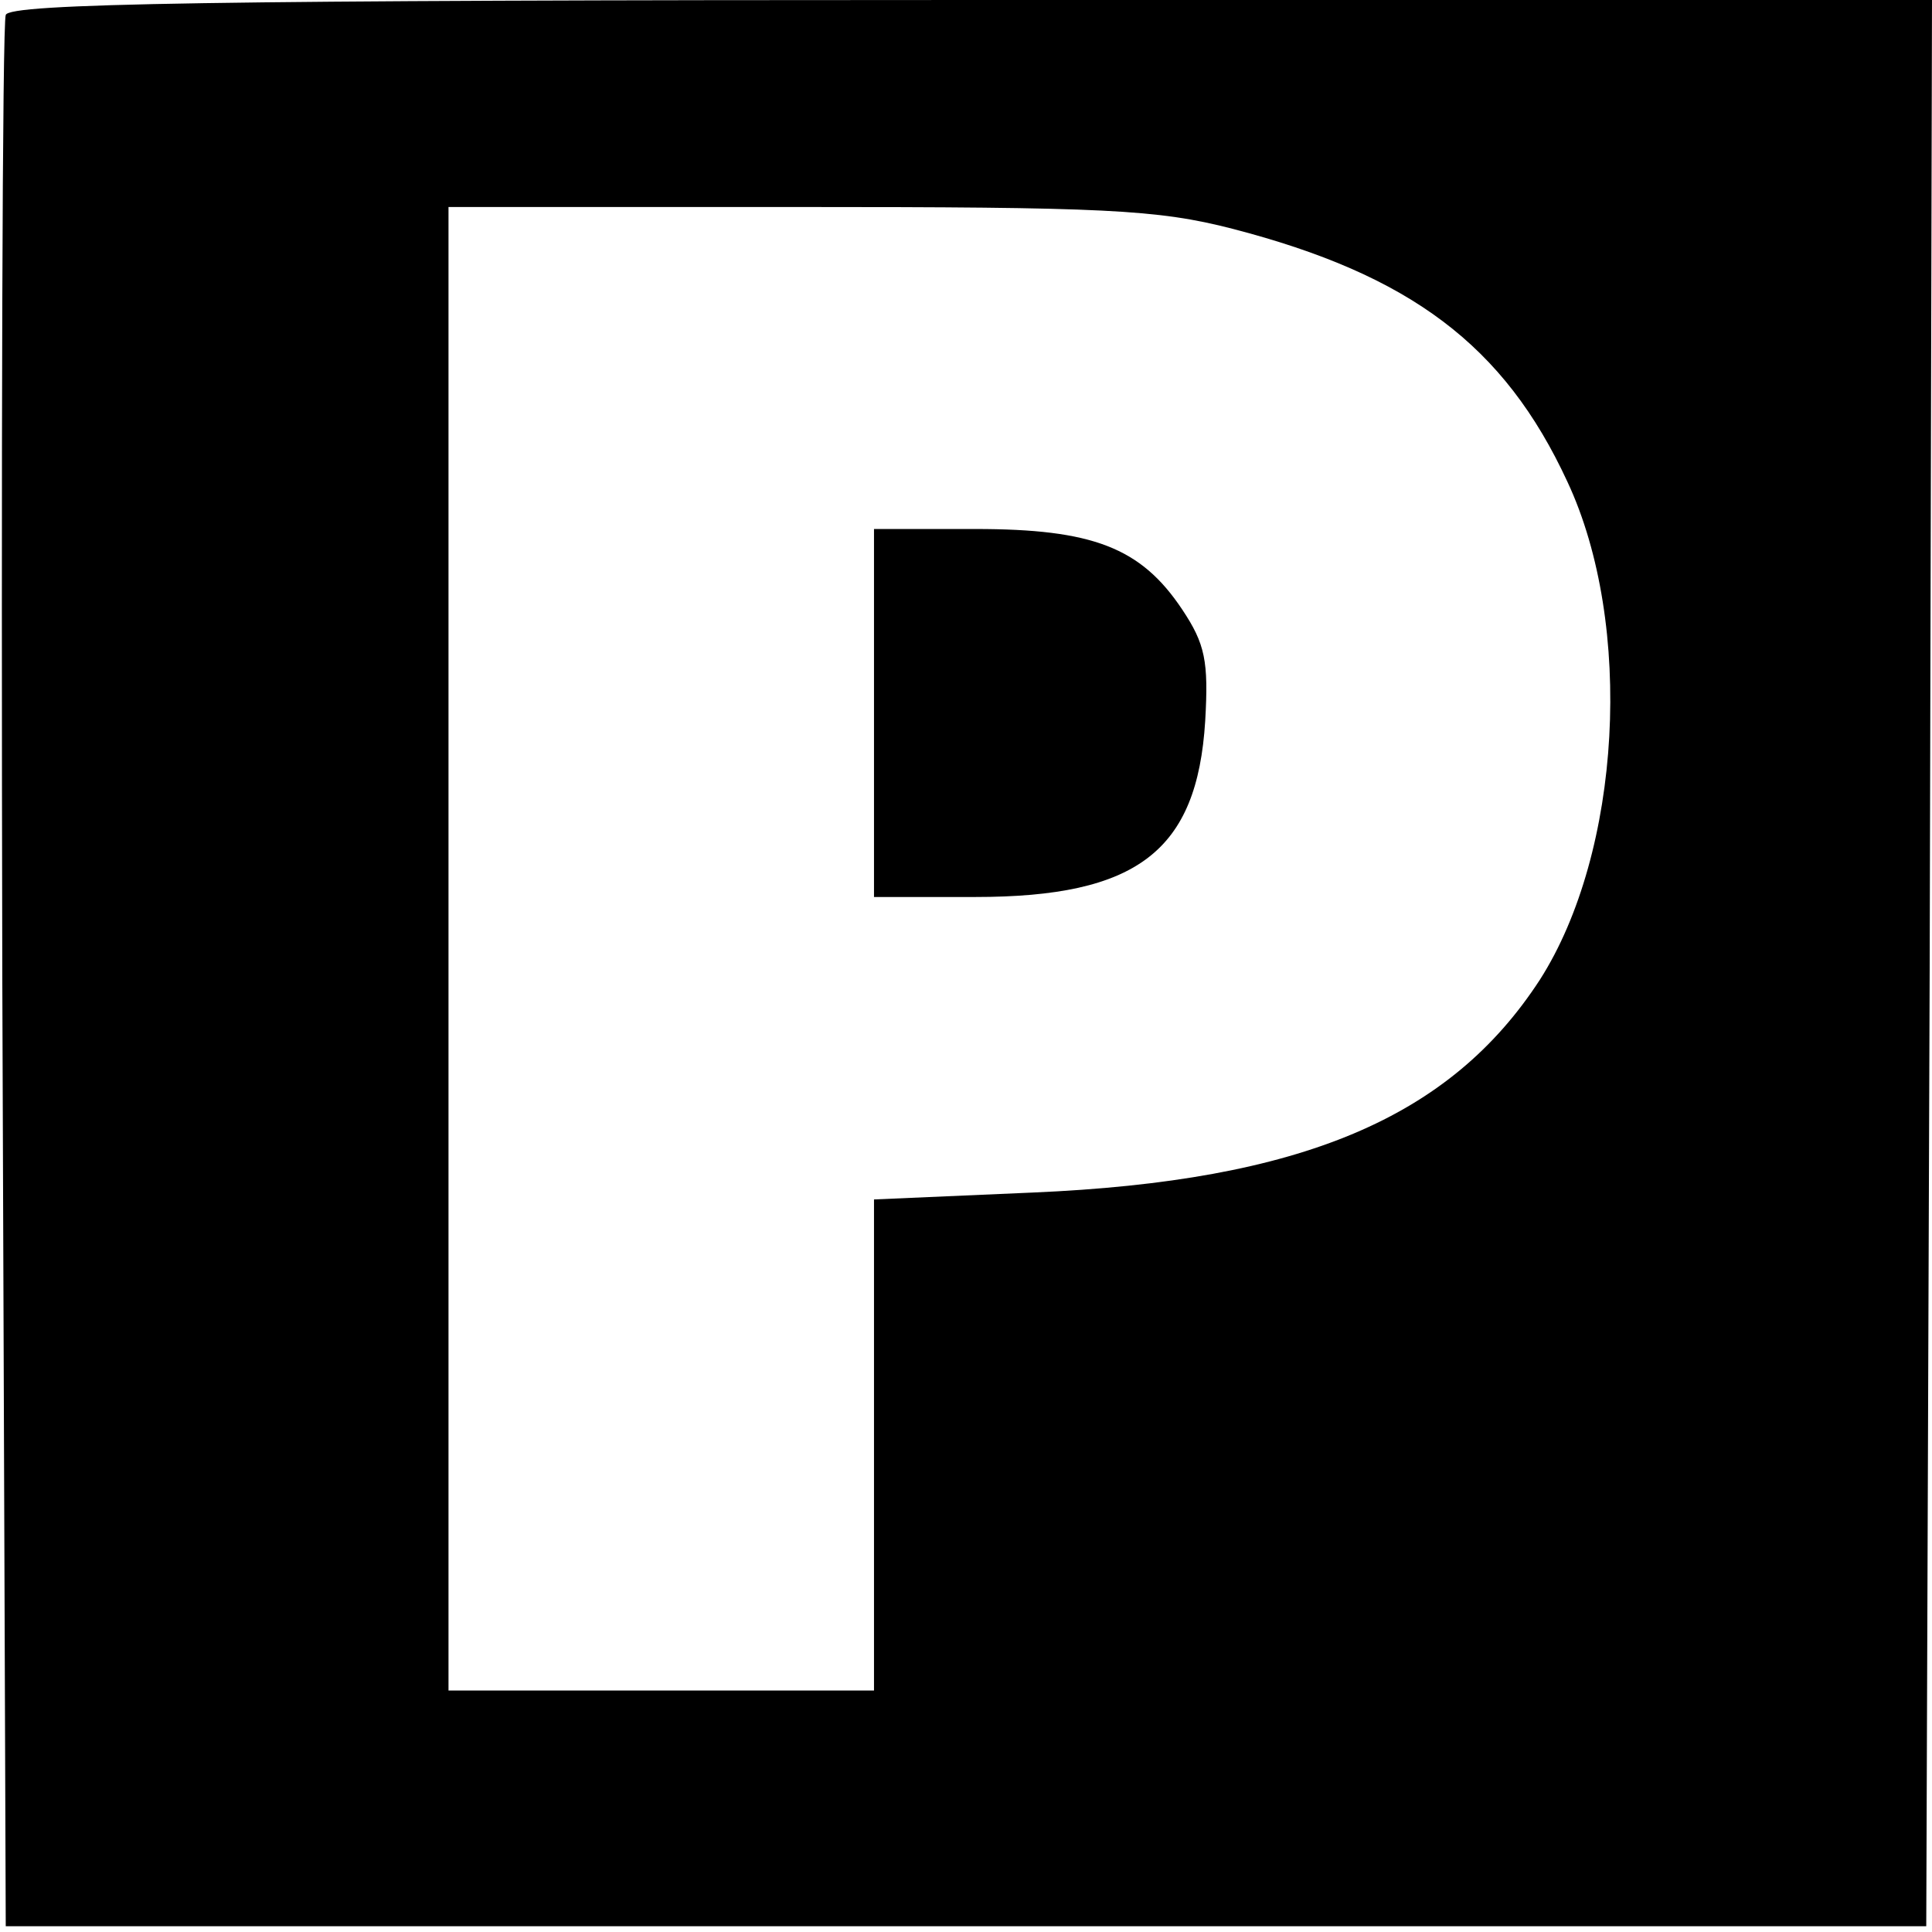
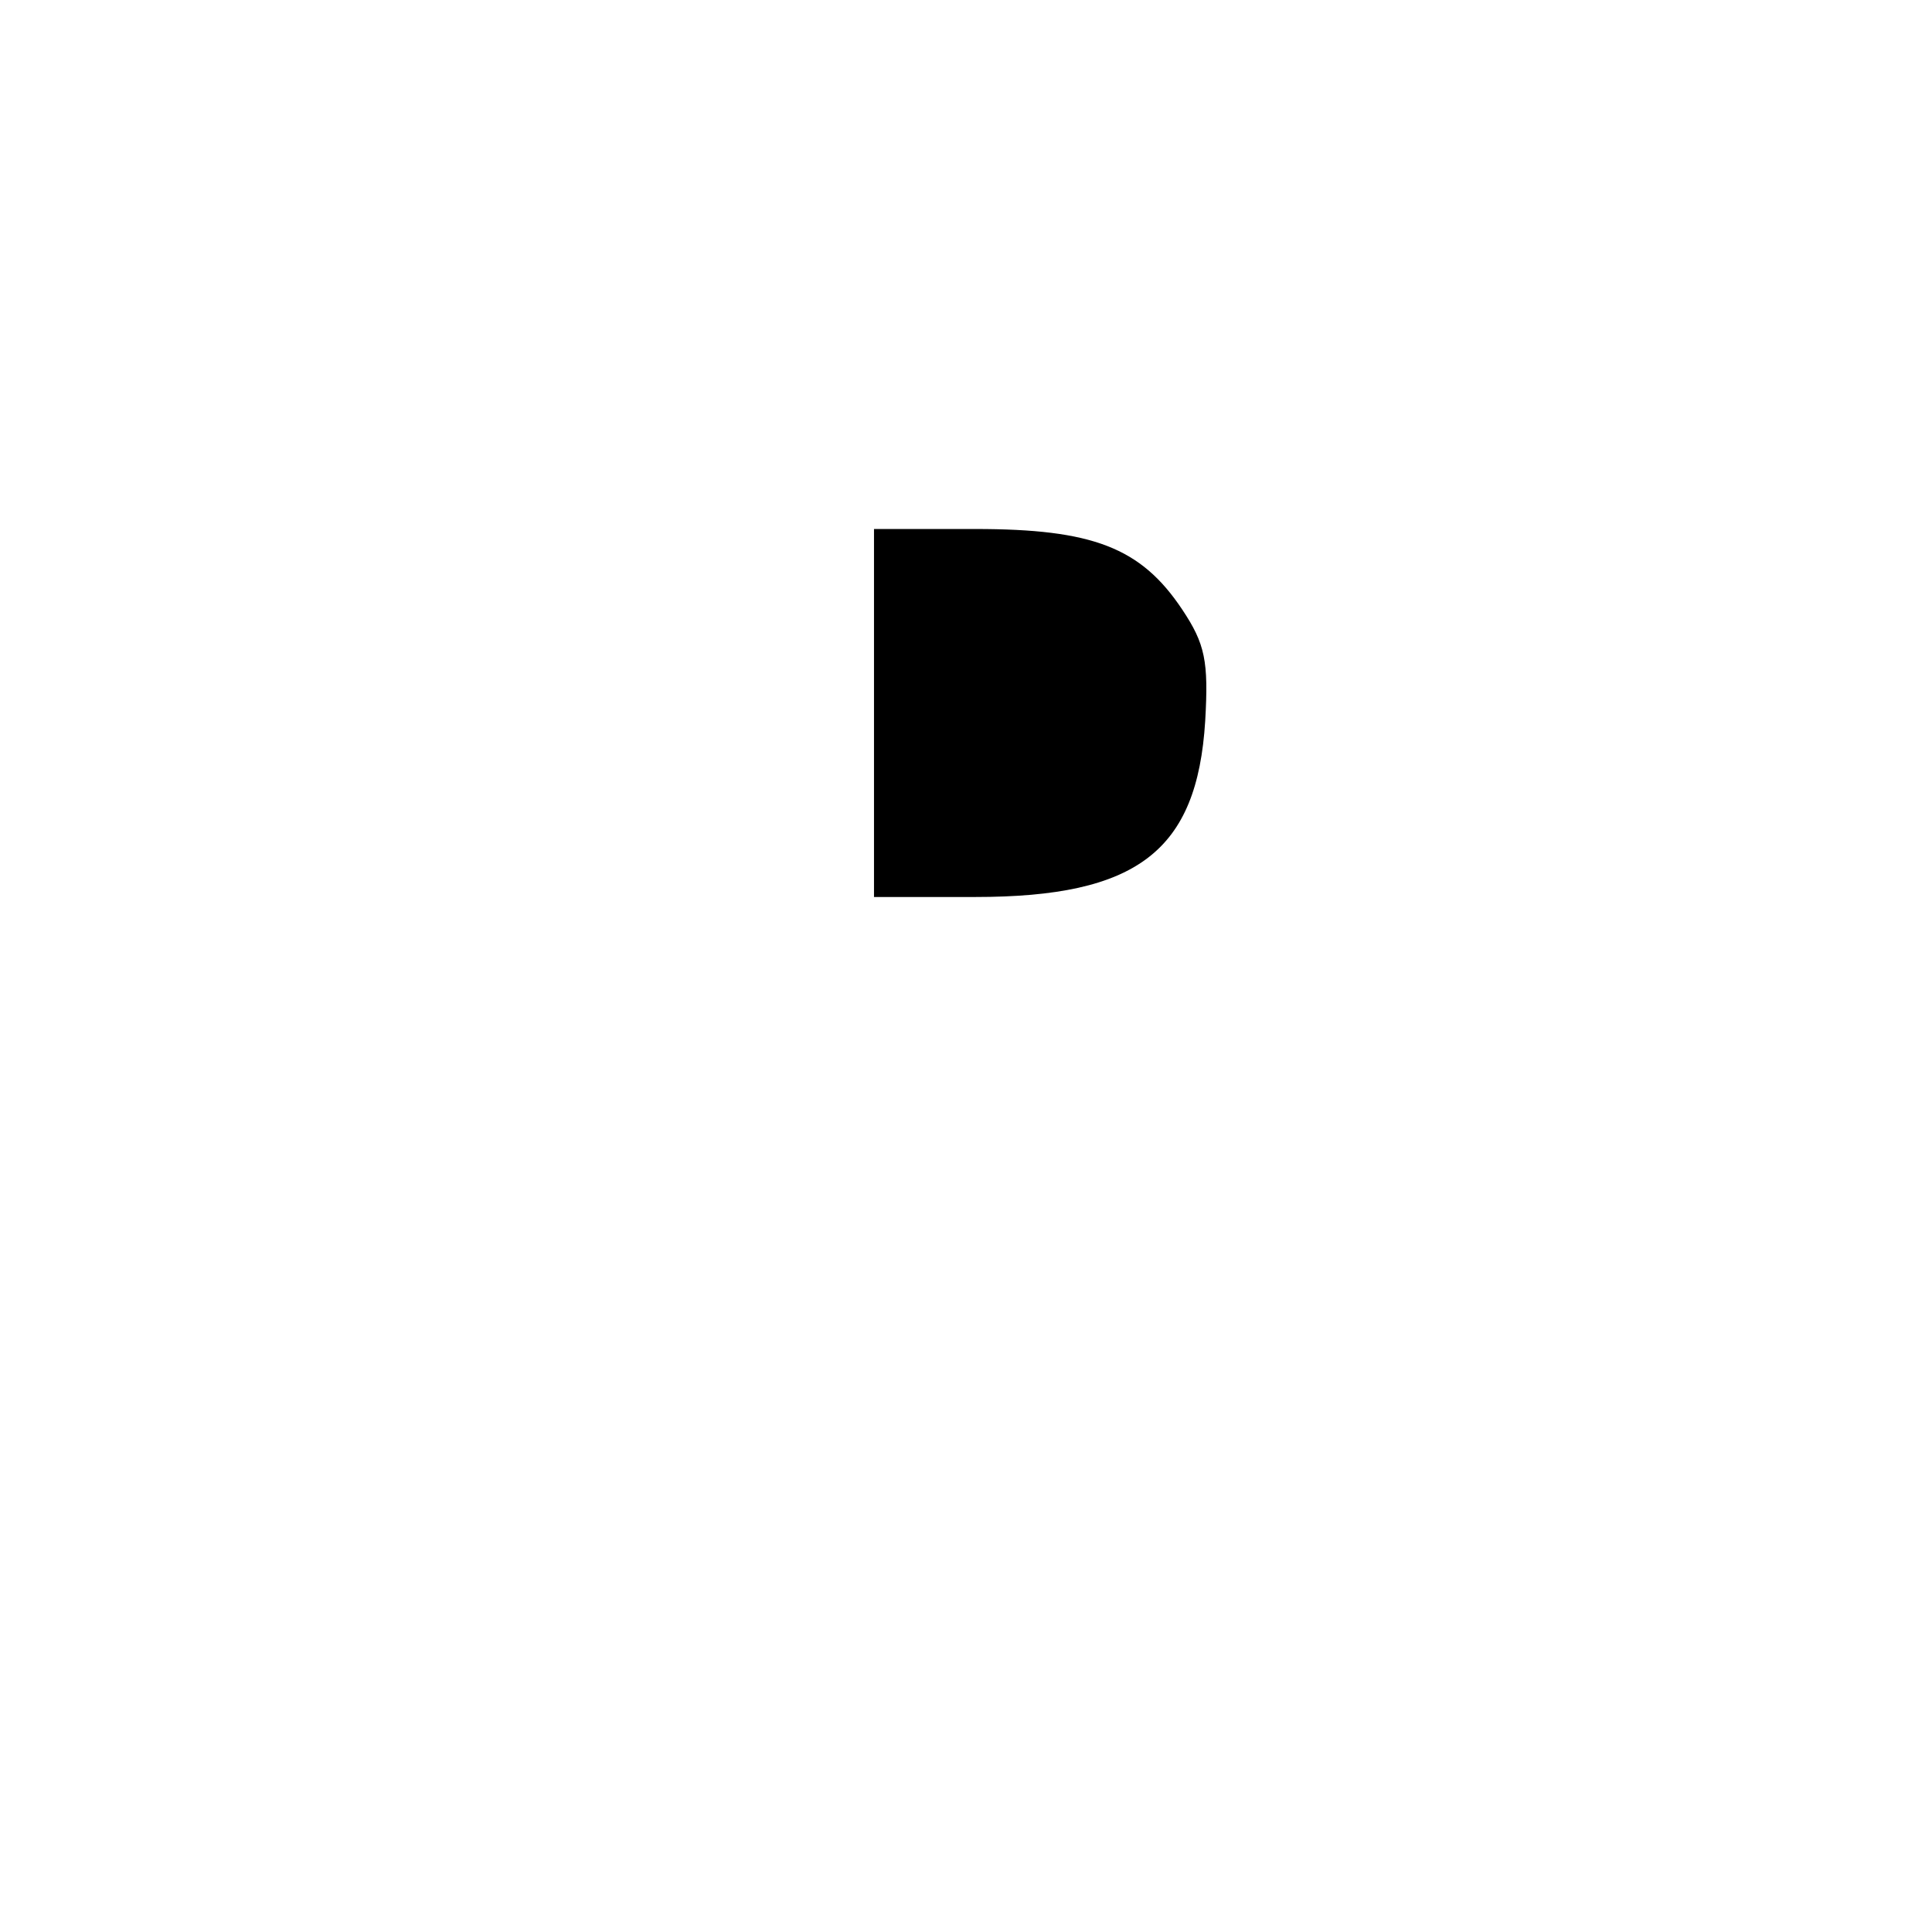
<svg xmlns="http://www.w3.org/2000/svg" version="1.0" width="168pt" height="168pt" viewBox="0 0 168 168" preserveAspectRatio="xMidYMid meet">
  <g transform="translate(0,168) scale(0.1,-0.1)" fill="#000000" stroke="none">
-     <path d="M5 1667 c-3 -7 -4 -383 -3 -837 l3 -825 835 0 835 0 3 838 2 837 -835 0 c-664 0 -837 -3 -840 -13z m1067 -186 c154 -40 236 -101 291 -220 58 -124 47 -322 -24 -433 -78 -120 -207 -175 -441 -185 l-138 -6 0 -213 0 -214 -185 0 -185 0 0 645 0 645 303 0 c267 0 313 -2 379 -19z" />
    <path d="M760 1060 l0 -160 88 0 c141 0 193 40 200 153 3 52 0 67 -20 97 -36 54 -78 70 -180 70 l-88 0 0 -160z" />
  </g>
</svg>